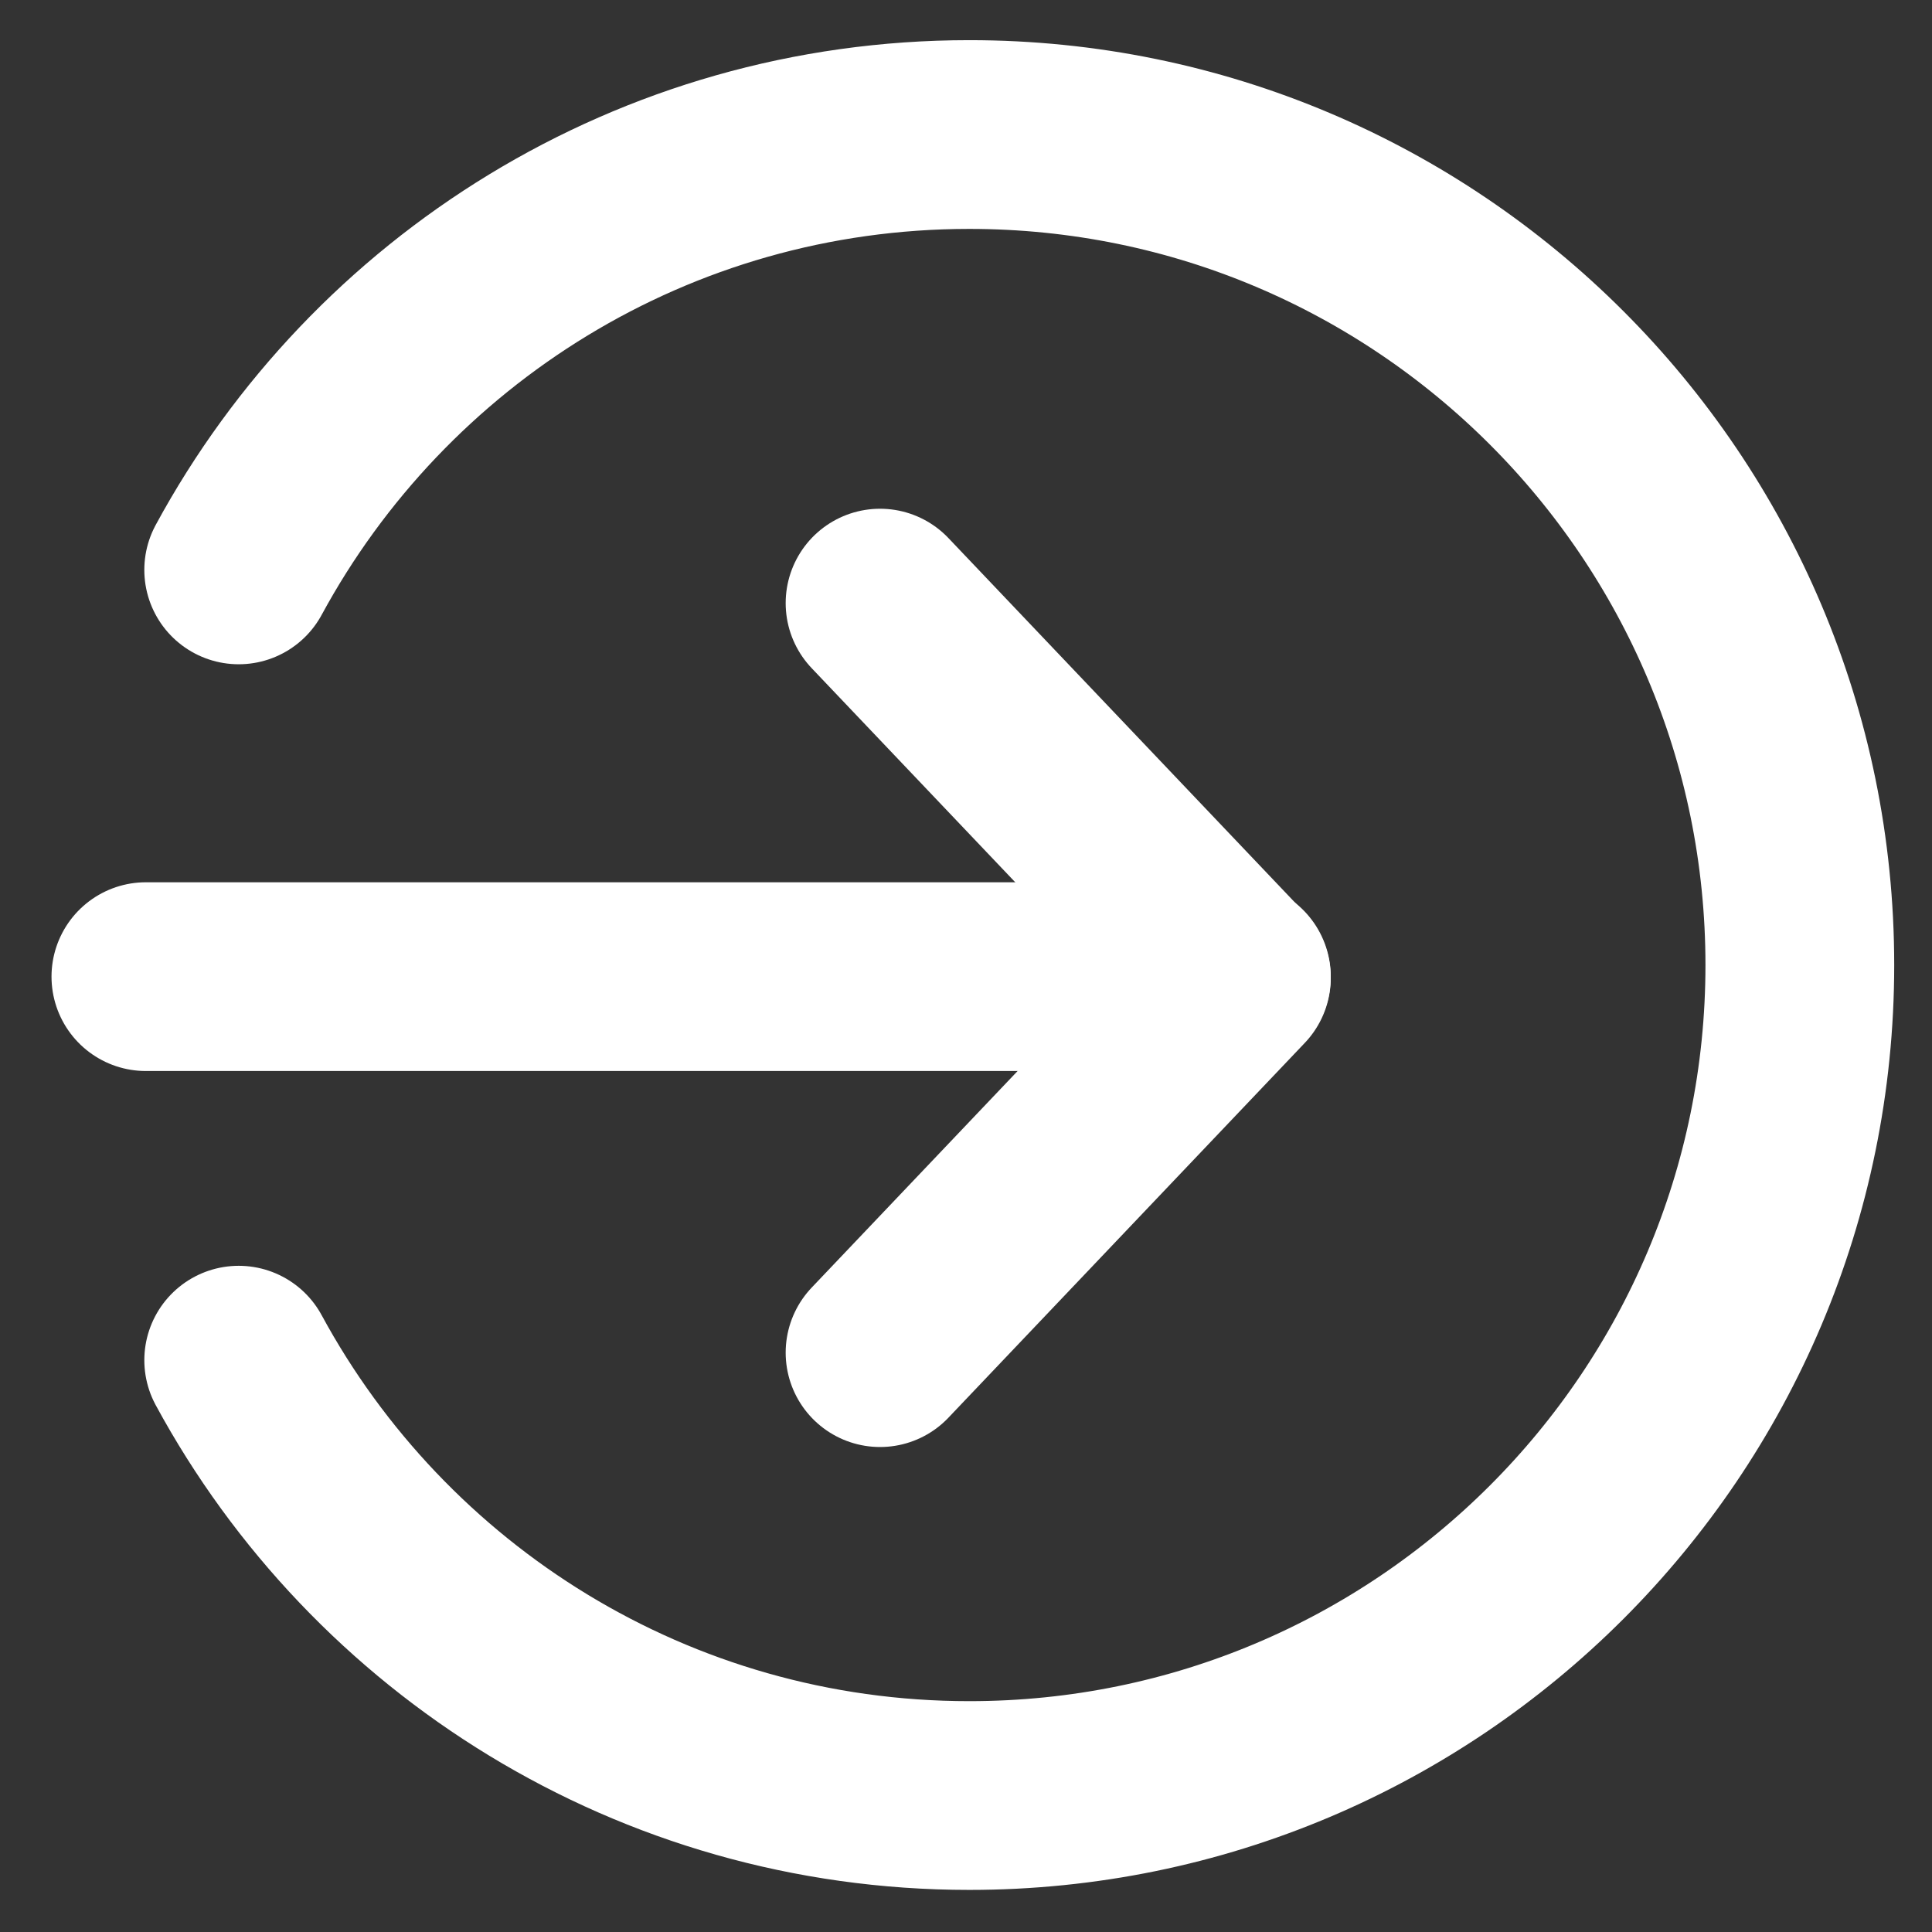
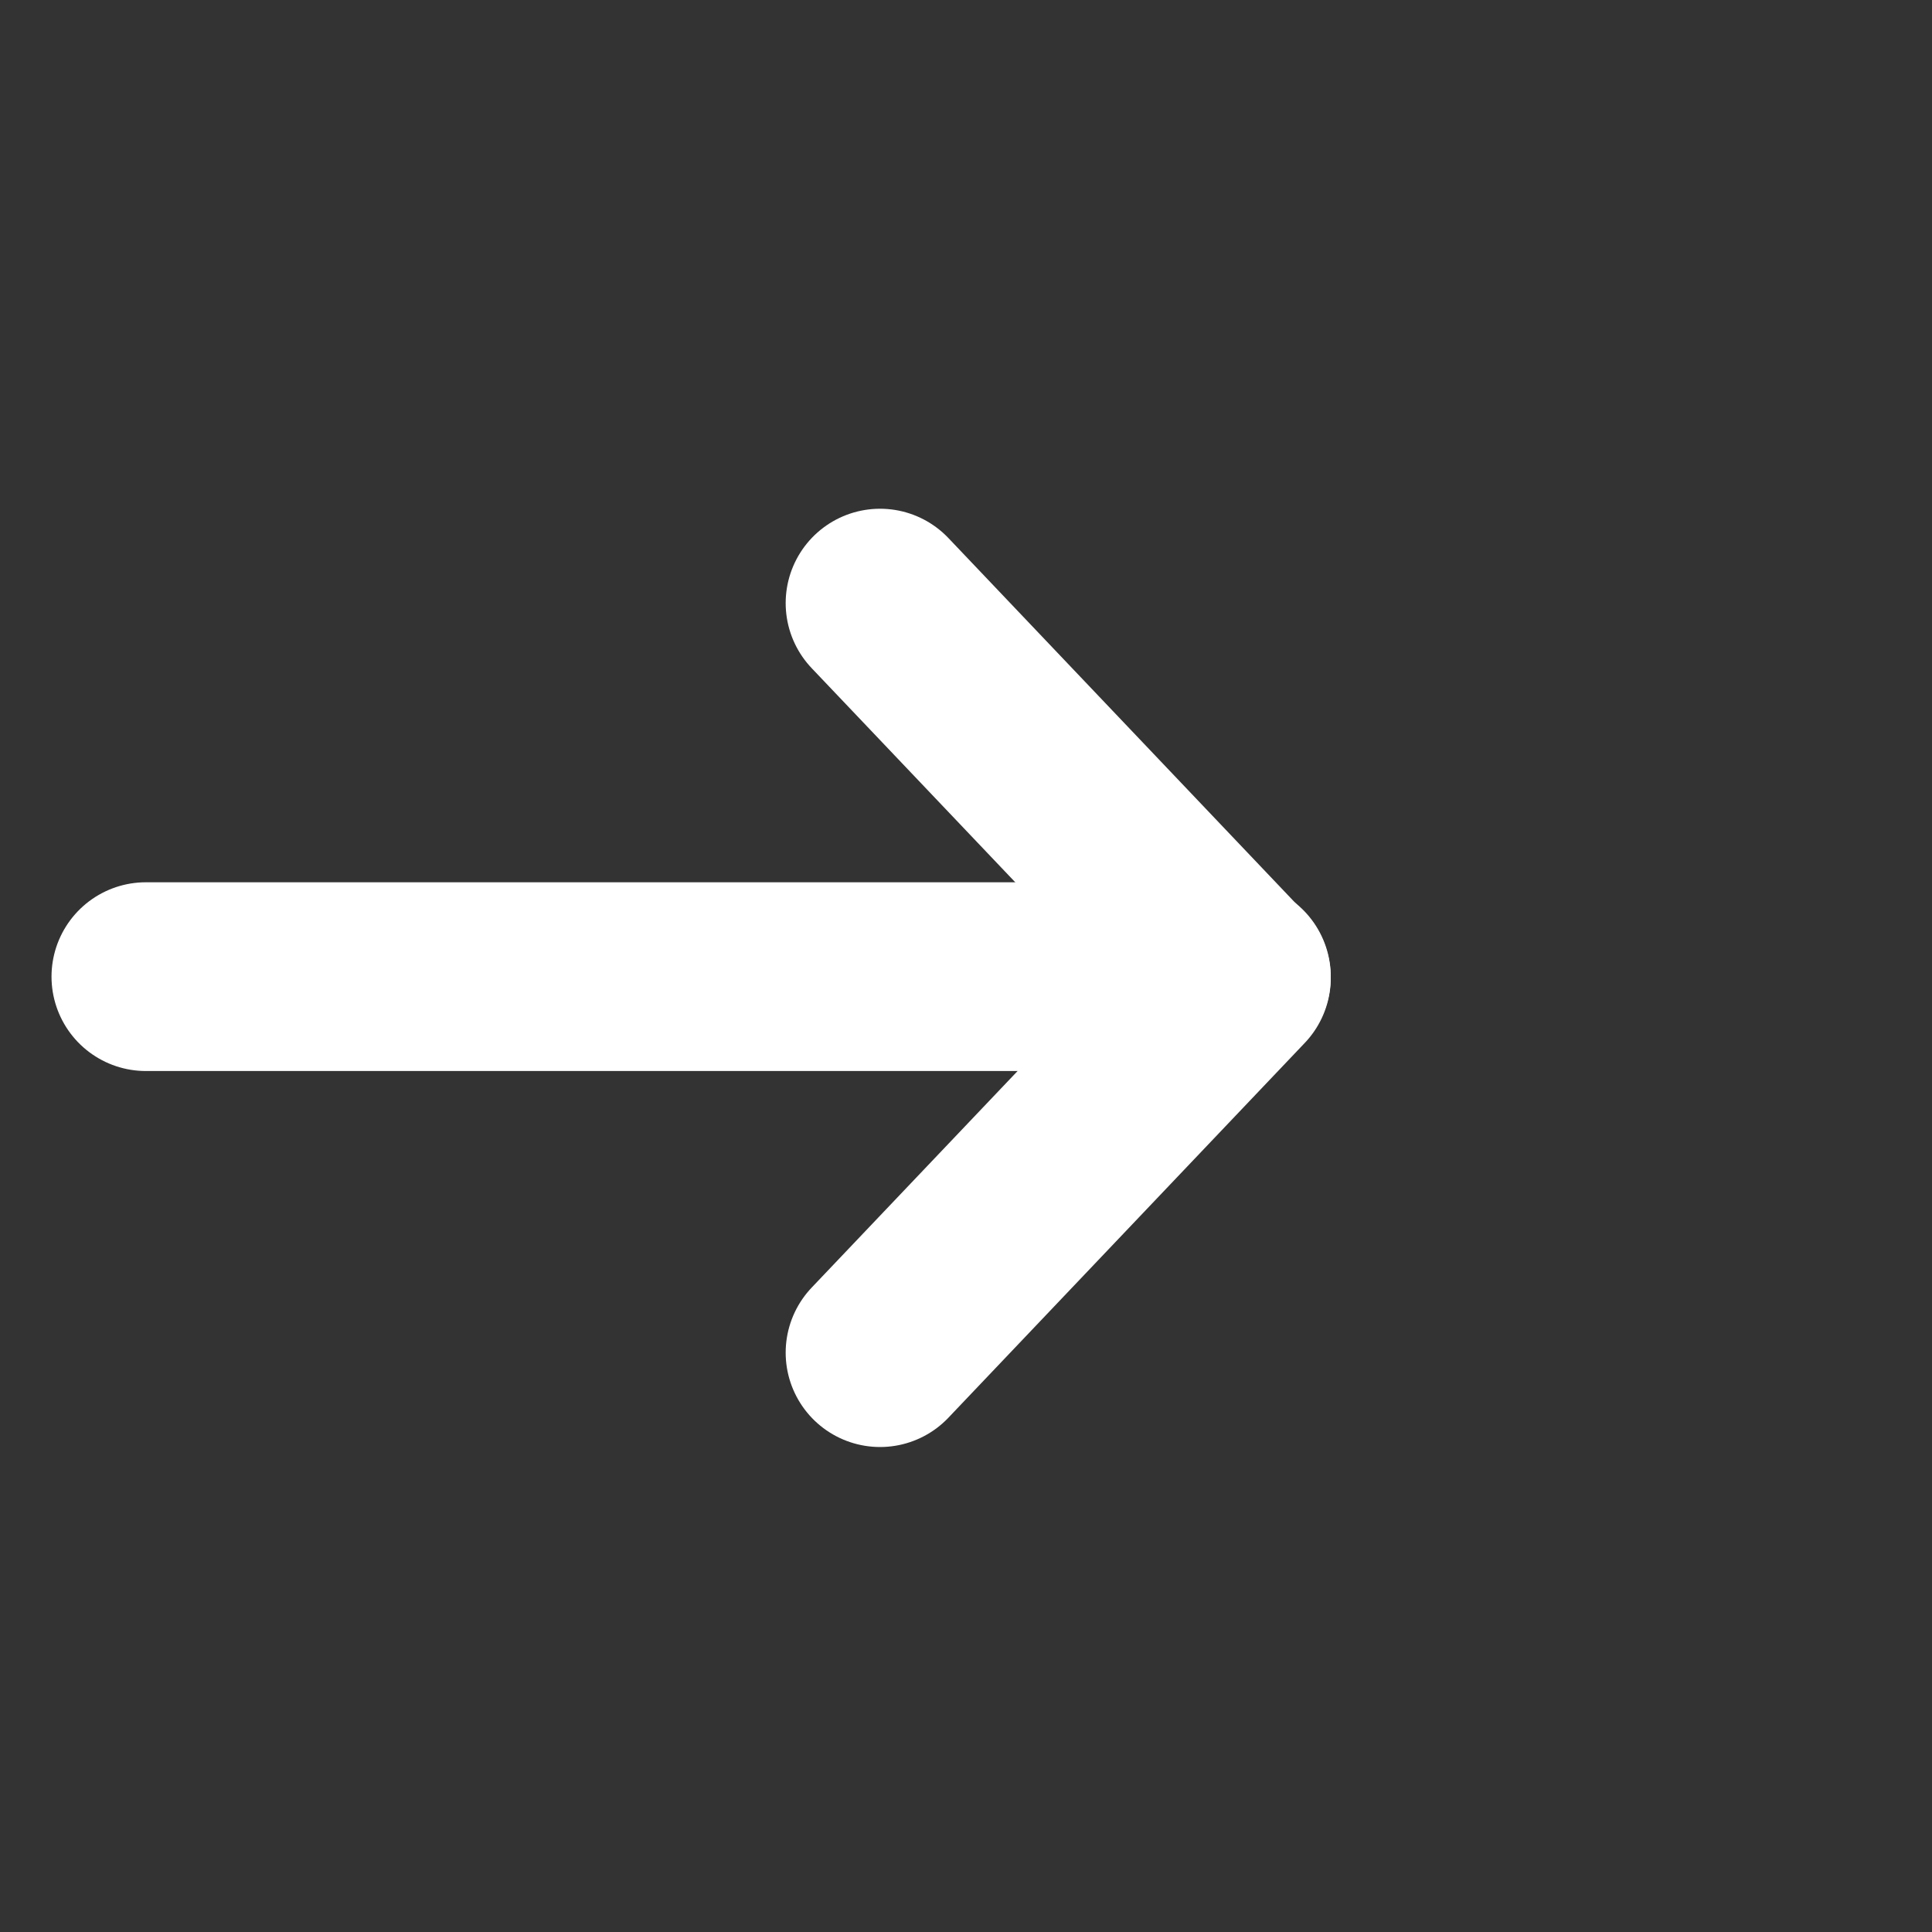
<svg xmlns="http://www.w3.org/2000/svg" version="1.1" viewBox="0 0 200 200">
  <rect x="0" y="0" width="200" height="200" fill="#333333" stroke="none" />
  <defs>
    <style>
      .cls-1 {
        fill: none;
        stroke: #fff;
        stroke-linecap: round;
        stroke-linejoin: round;
        stroke-width: 19.539px;
      }
    </style>
  </defs>
  <g>
    <g id="Layer_1">
-       <path class="cls-1" d="M24.71,140.805c14.547,26.84,42.961,45.068,75.635,45.068,47.482,0,85.973-38.491,85.973-85.973S147.826,13.927,100.344,13.927c-32.673,0-61.088,18.227-75.635,45.068" />
      <line class="cls-1" x1="15.102" y1="101.102" x2="127.991" y2="101.102" />
      <polyline class="cls-1" points="91.102 140.025 127.991 101.23 91.102 62.434" />
    </g>
  </g>
</svg>